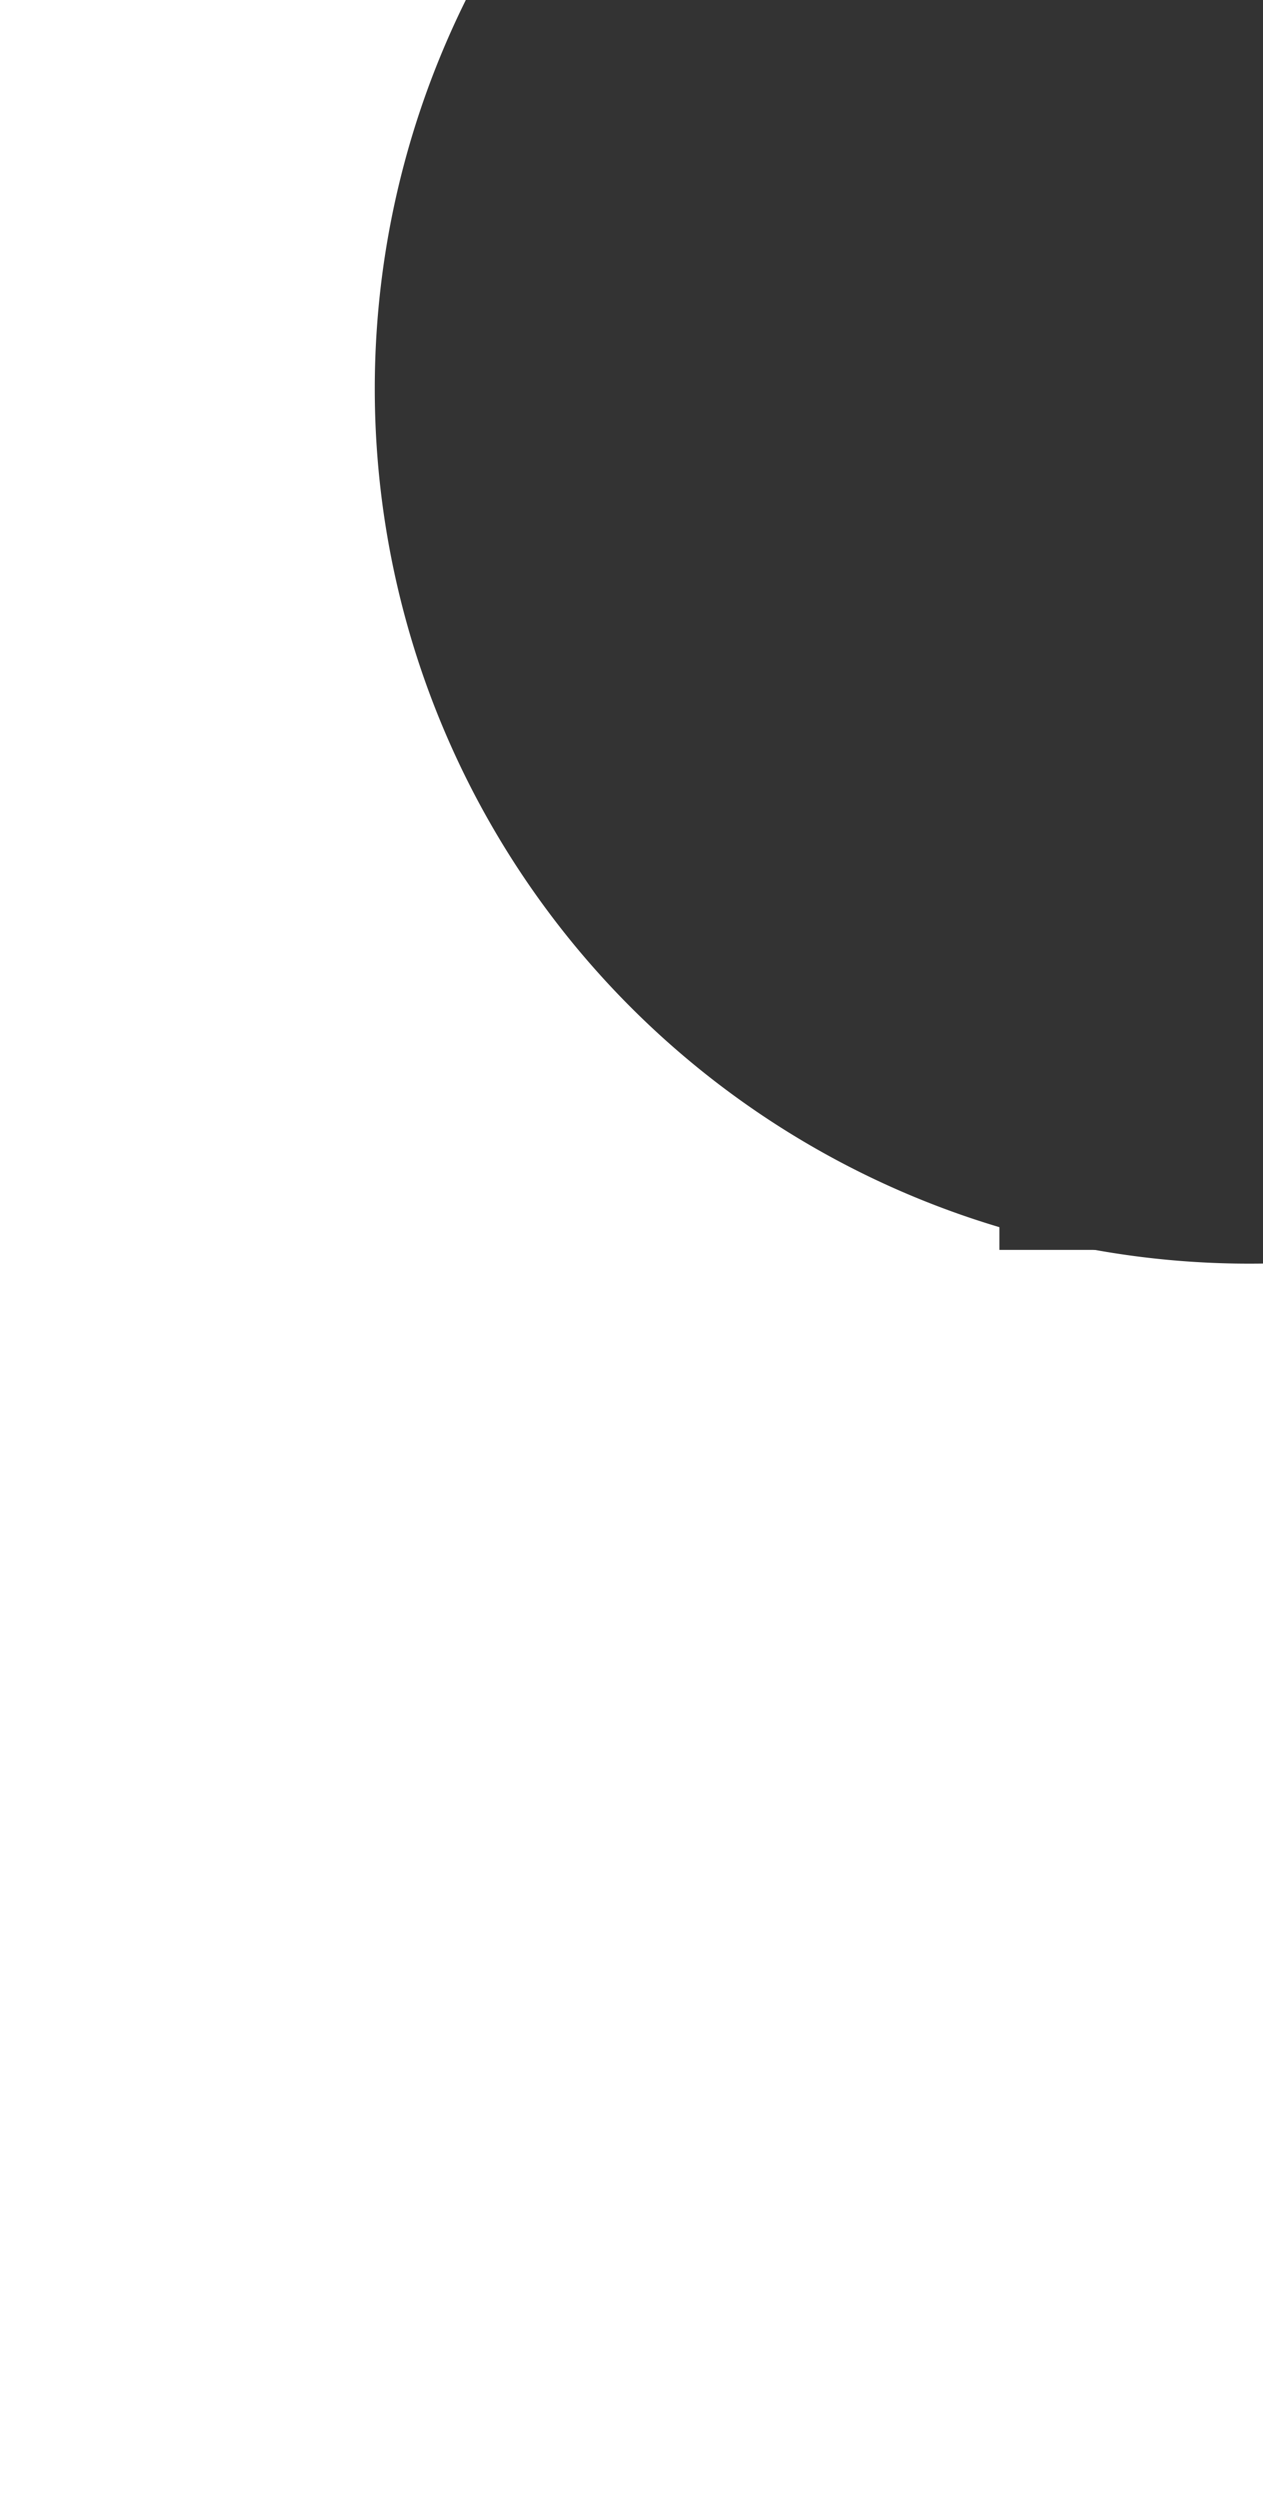
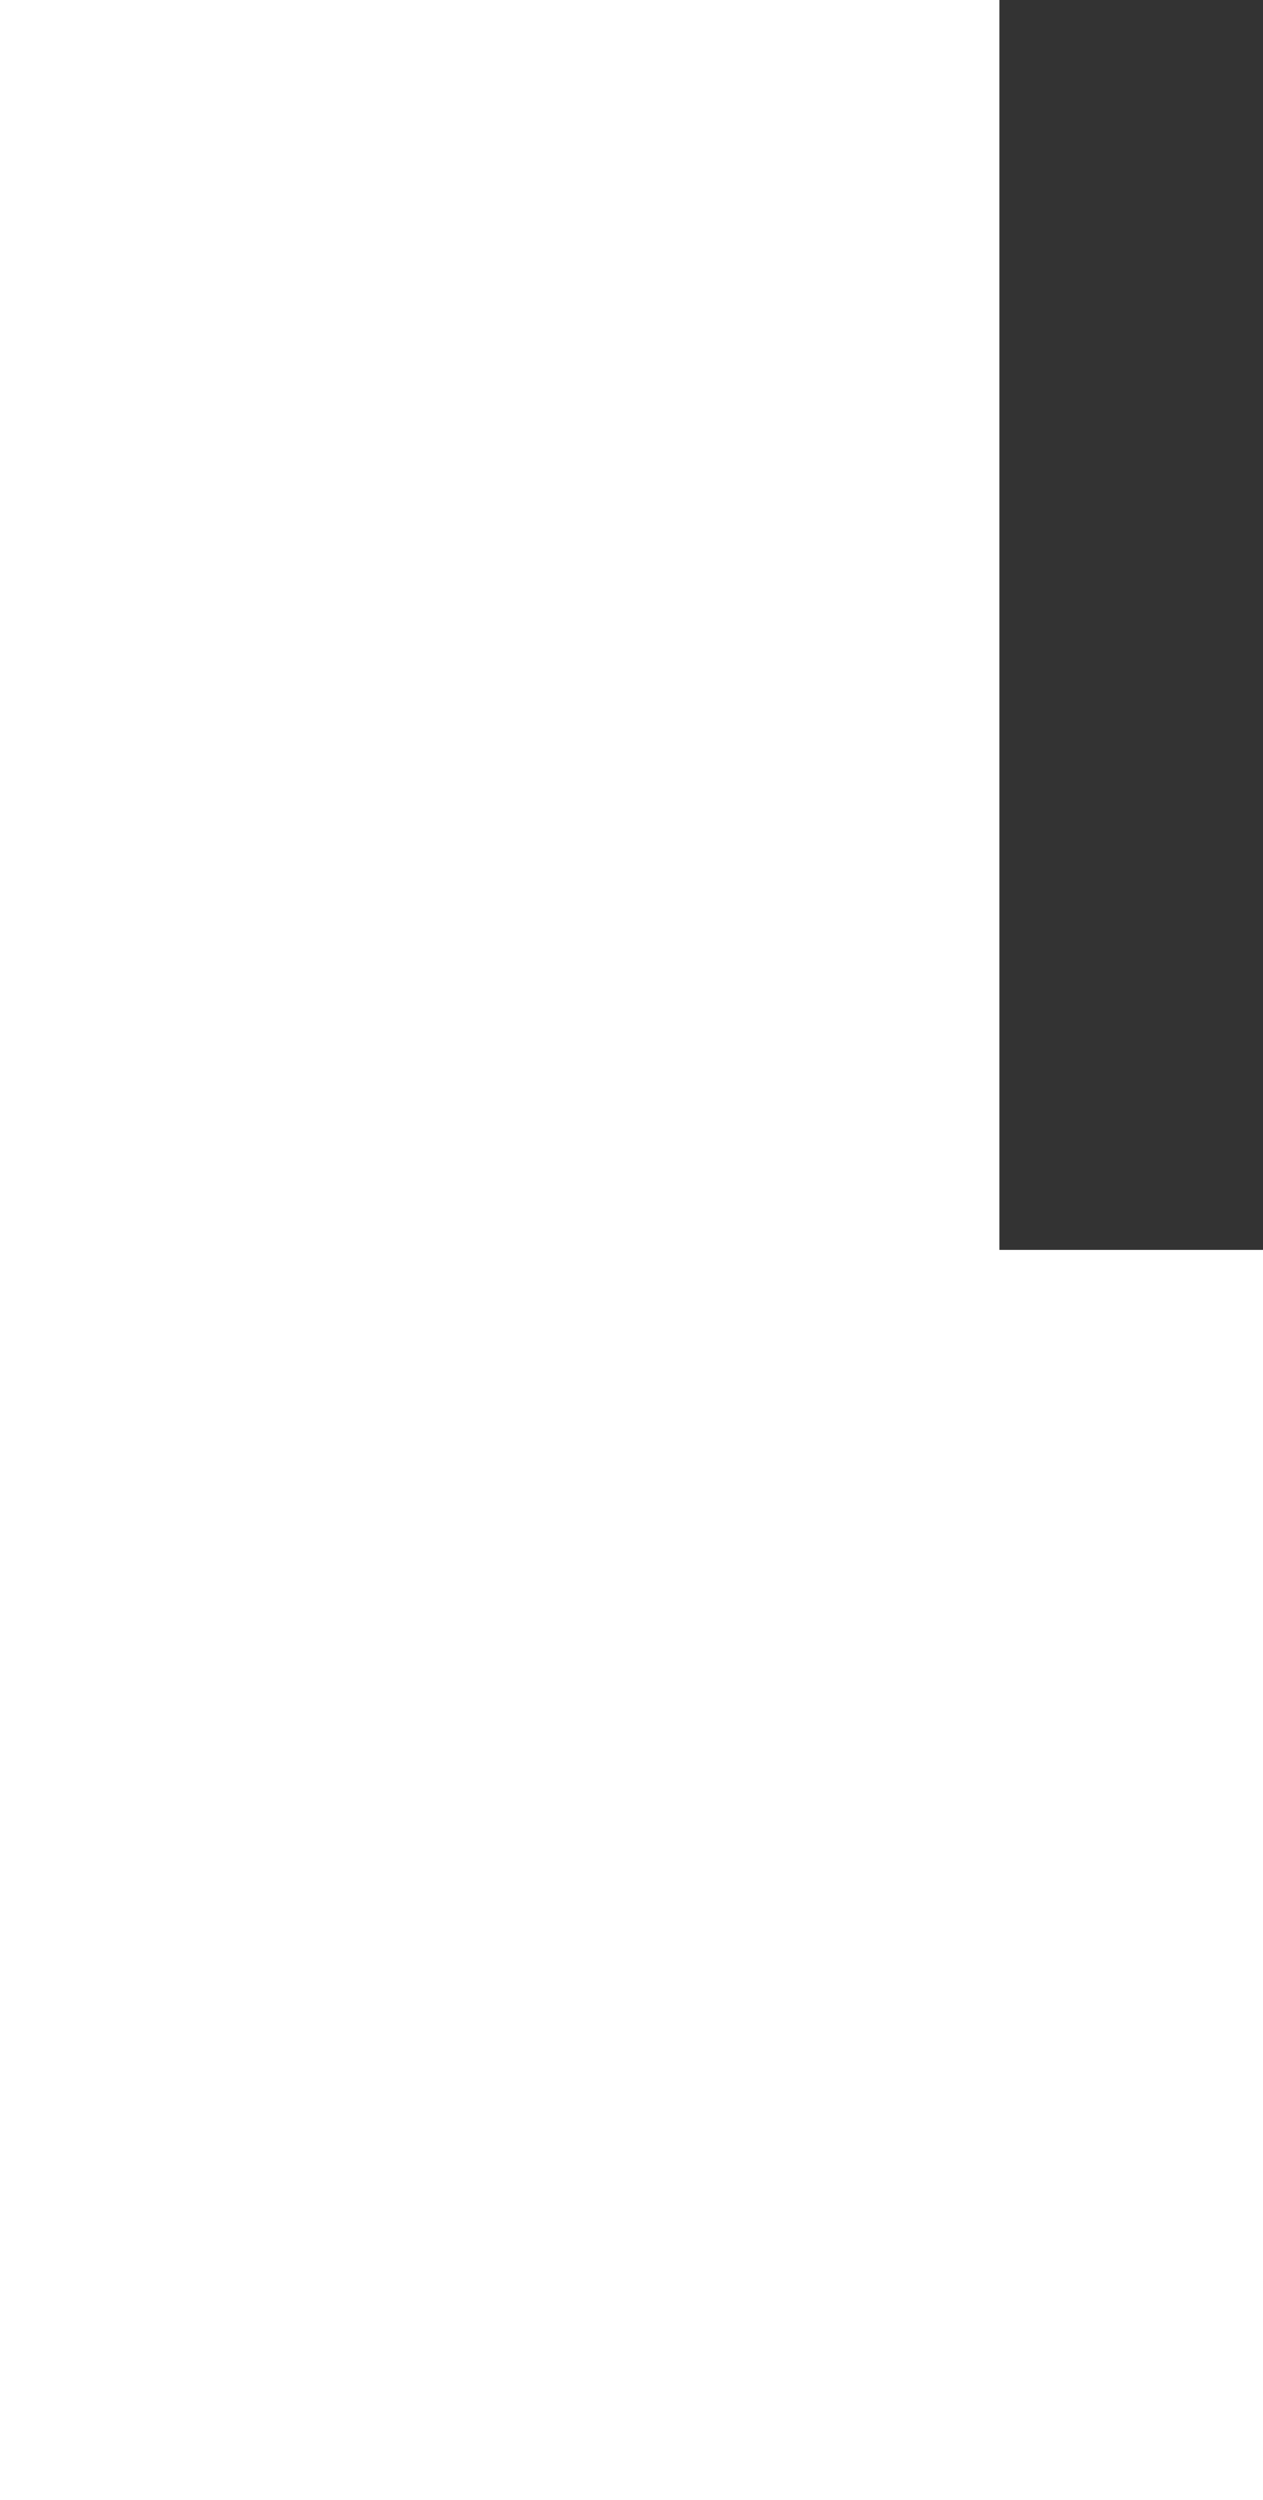
<svg xmlns="http://www.w3.org/2000/svg" version="1.1" width="5.055px" height="10px" preserveAspectRatio="xMidYMin meet" viewBox="276.945 147  3.055 10">
  <path d="M 290 66  L 290 76  L 280.945 76  L 280.945 152  " stroke-width="2" stroke="#333333" fill="none" />
-   <path d="M 280.945 145.055  A 3.5 3.5 0 0 0 277.445 148.555 A 3.5 3.5 0 0 0 280.945 152.055 A 3.5 3.5 0 0 0 284.445 148.555 A 3.5 3.5 0 0 0 280.945 145.055 Z " fill-rule="nonzero" fill="#333333" stroke="none" />
</svg>